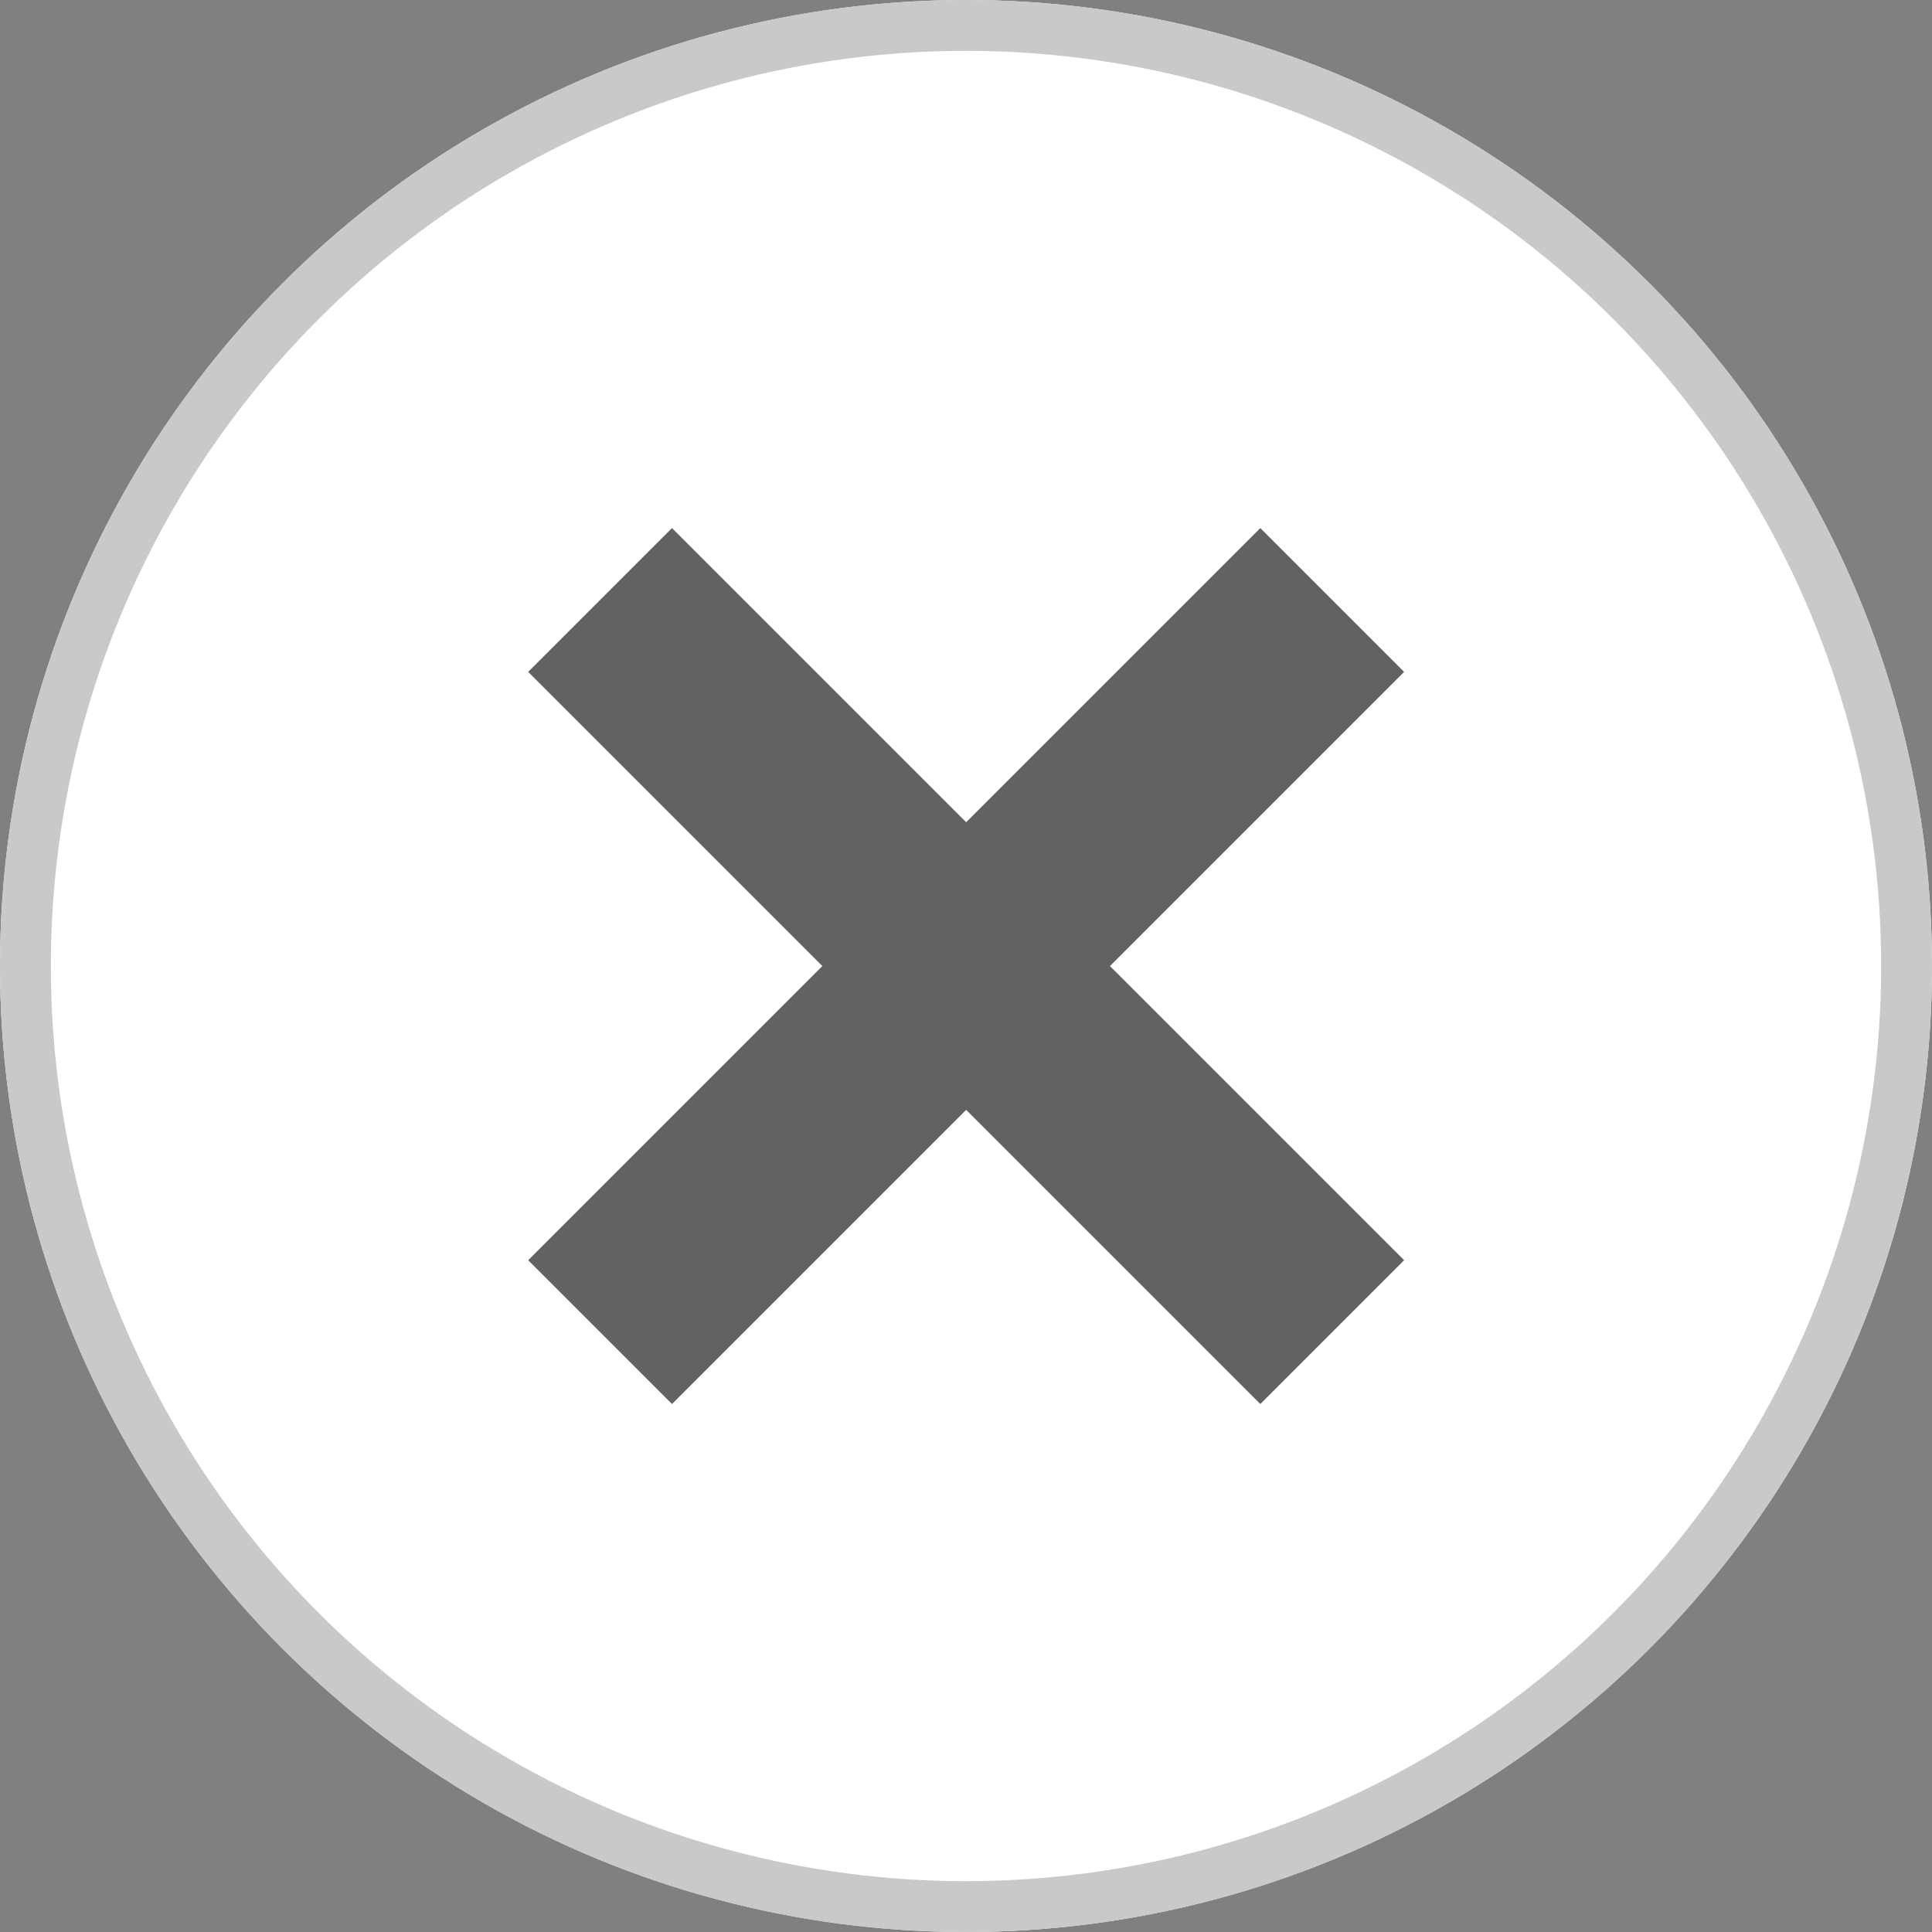
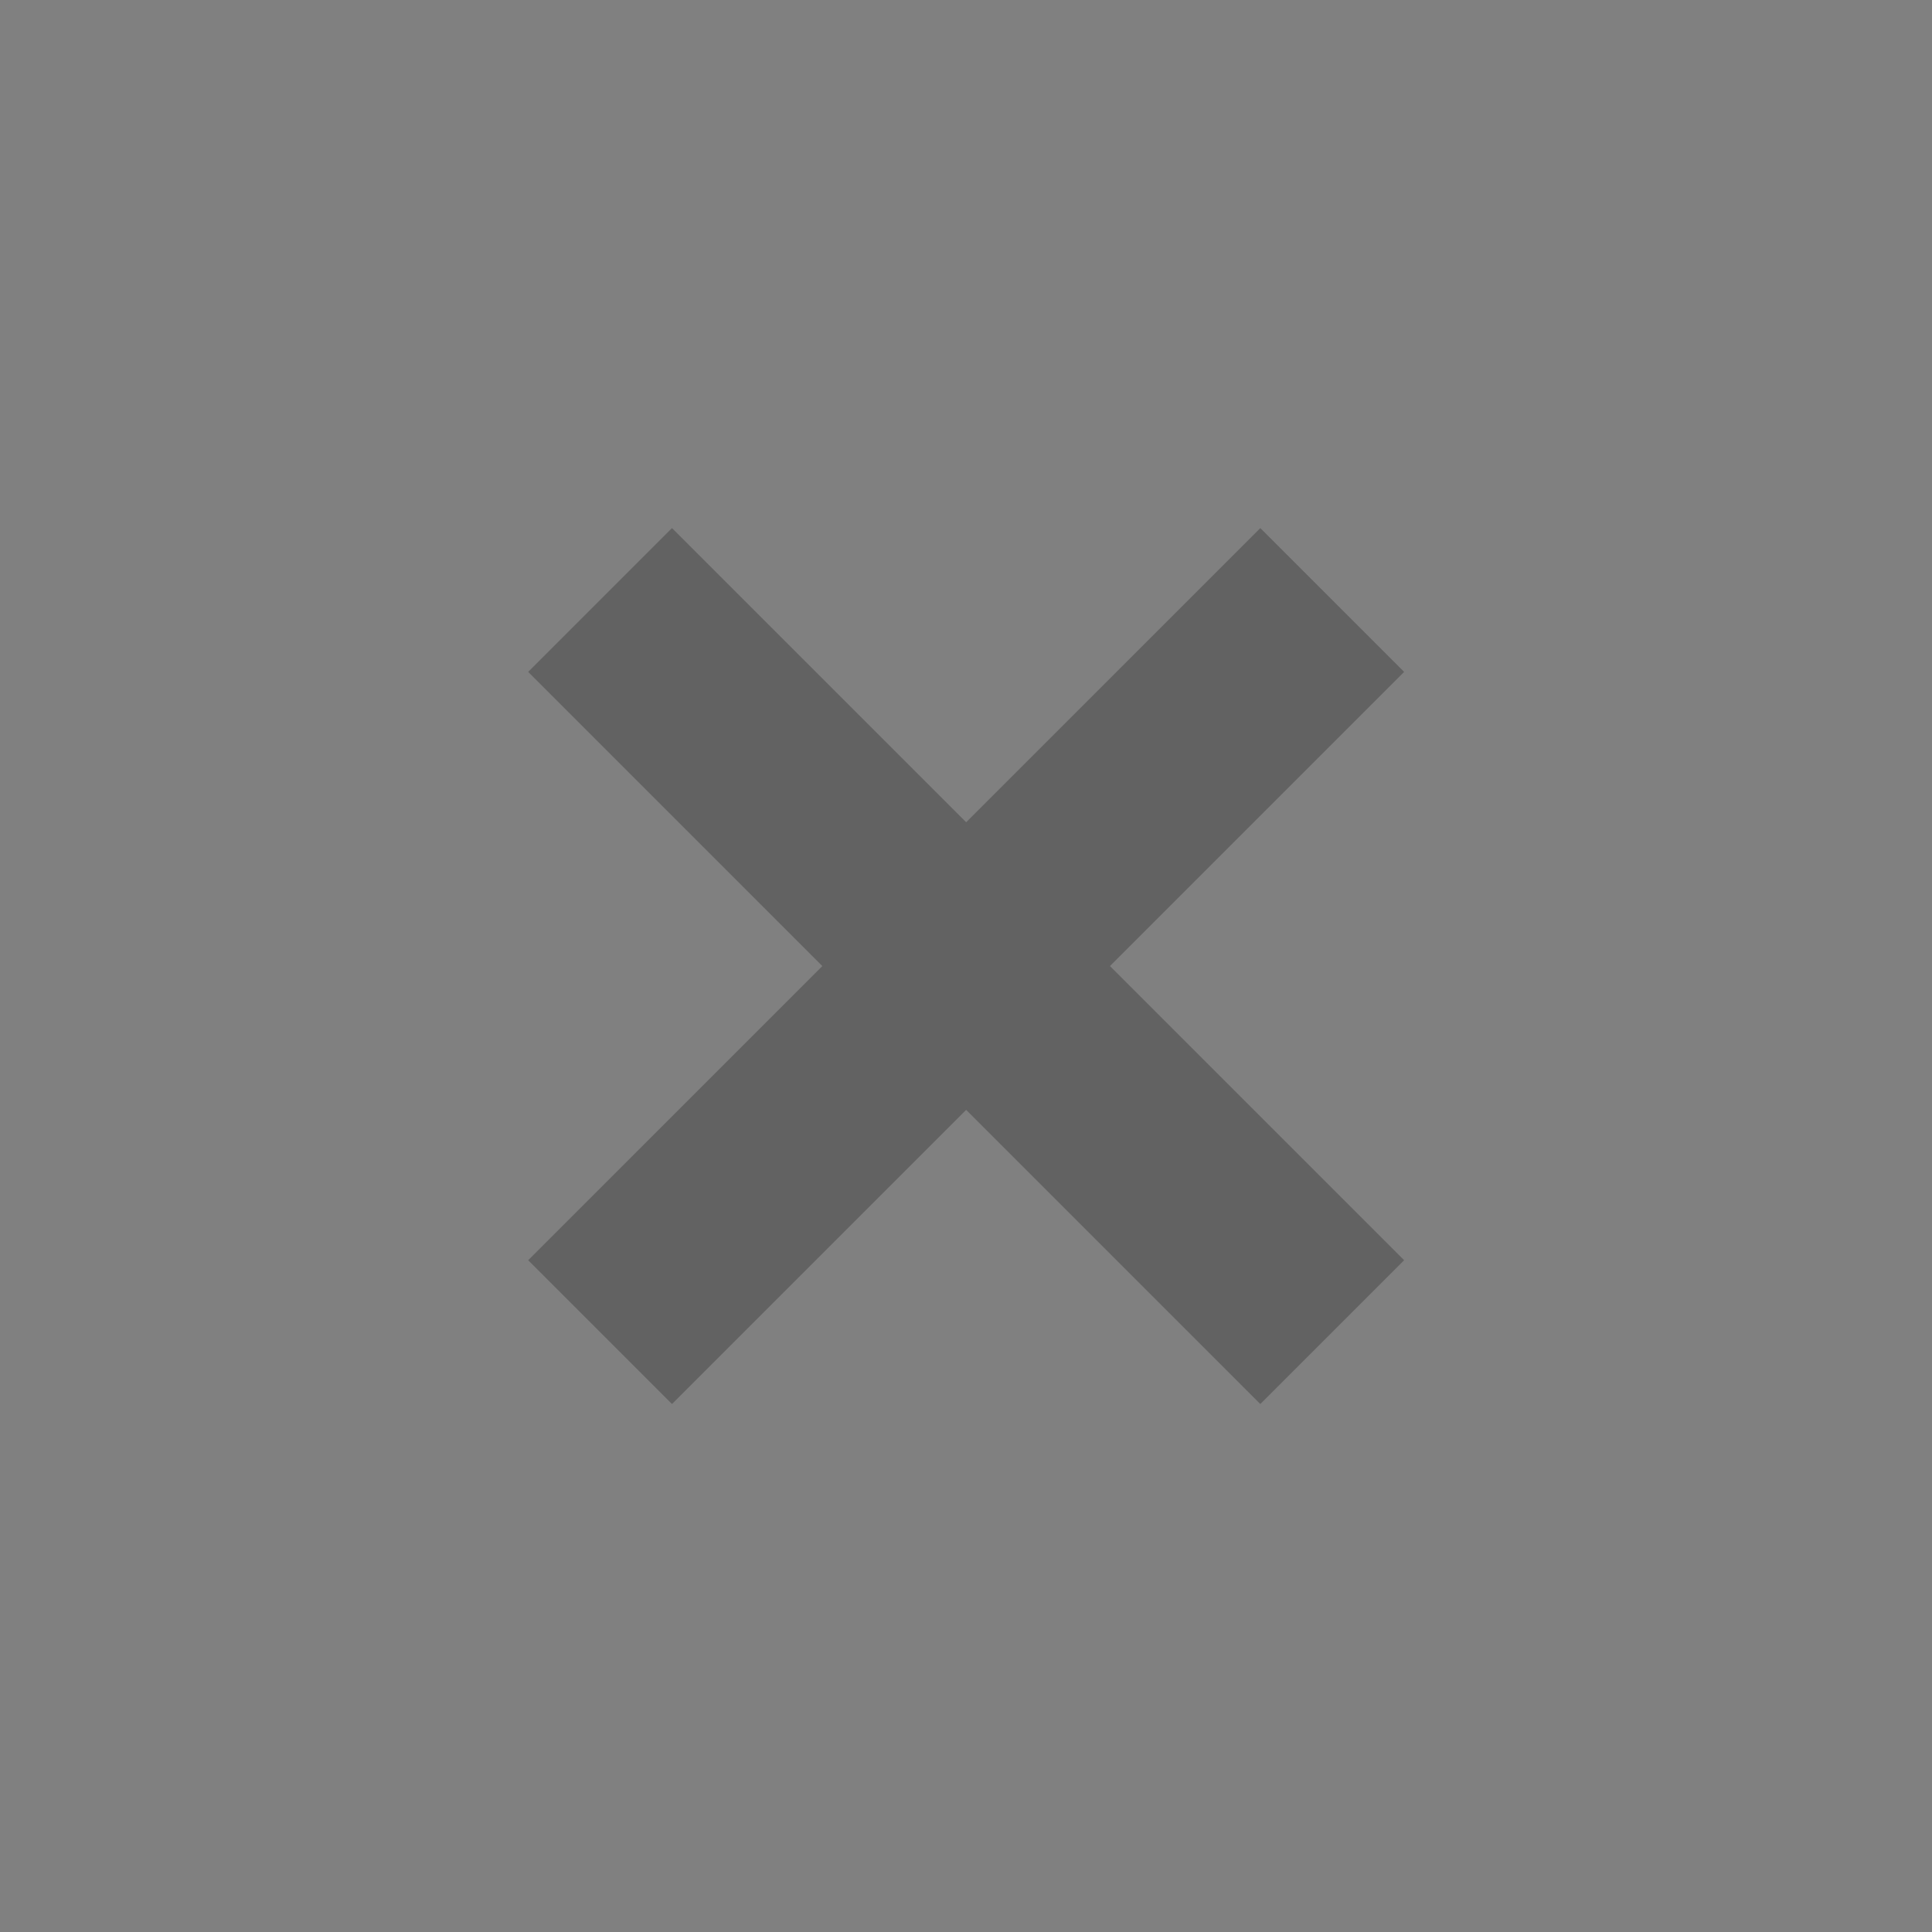
<svg xmlns="http://www.w3.org/2000/svg" id="btn_close" width="38" height="38" viewBox="0 0 38 38">
  <rect x="0" y="0" width="38" height="38" fill="#808080" stroke="none" />
  <defs>
    <style>
            .cls-1{fill:#fff;stroke:#c9c9c9}.cls-2,.cls-5{fill:none}.cls-2{stroke:#626262;stroke-miterlimit:10;stroke-width:4px}.cls-3{fill:#333}.cls-4{stroke:none}
        </style>
  </defs>
  <g id="bg" class="cls-1">
-     <circle cx="19" cy="19" r="19" class="cls-4" />
-     <circle cx="19" cy="19" r="18.5" class="cls-5" />
-   </g>
+     </g>
  <g id="X" transform="translate(-771.139 -374.26)">
    <path id="線_1" d="M0 0l14.4 14.4" class="cls-2" data-name="線 1" transform="translate(782.942 386.061)" />
    <path id="線_2" d="M14.4 0L0 14.4" class="cls-2" data-name="線 2" transform="translate(782.942 386.061)" />
  </g>
-   <path id="Color_Overlay" d="M3803.8 169.8l14.4 14.4z" class="cls-3" data-name="Color Overlay" transform="translate(-3792 -158)" />
+   <path id="Color_Overlay" d="M3803.8 169.8z" class="cls-3" data-name="Color Overlay" transform="translate(-3792 -158)" />
</svg>